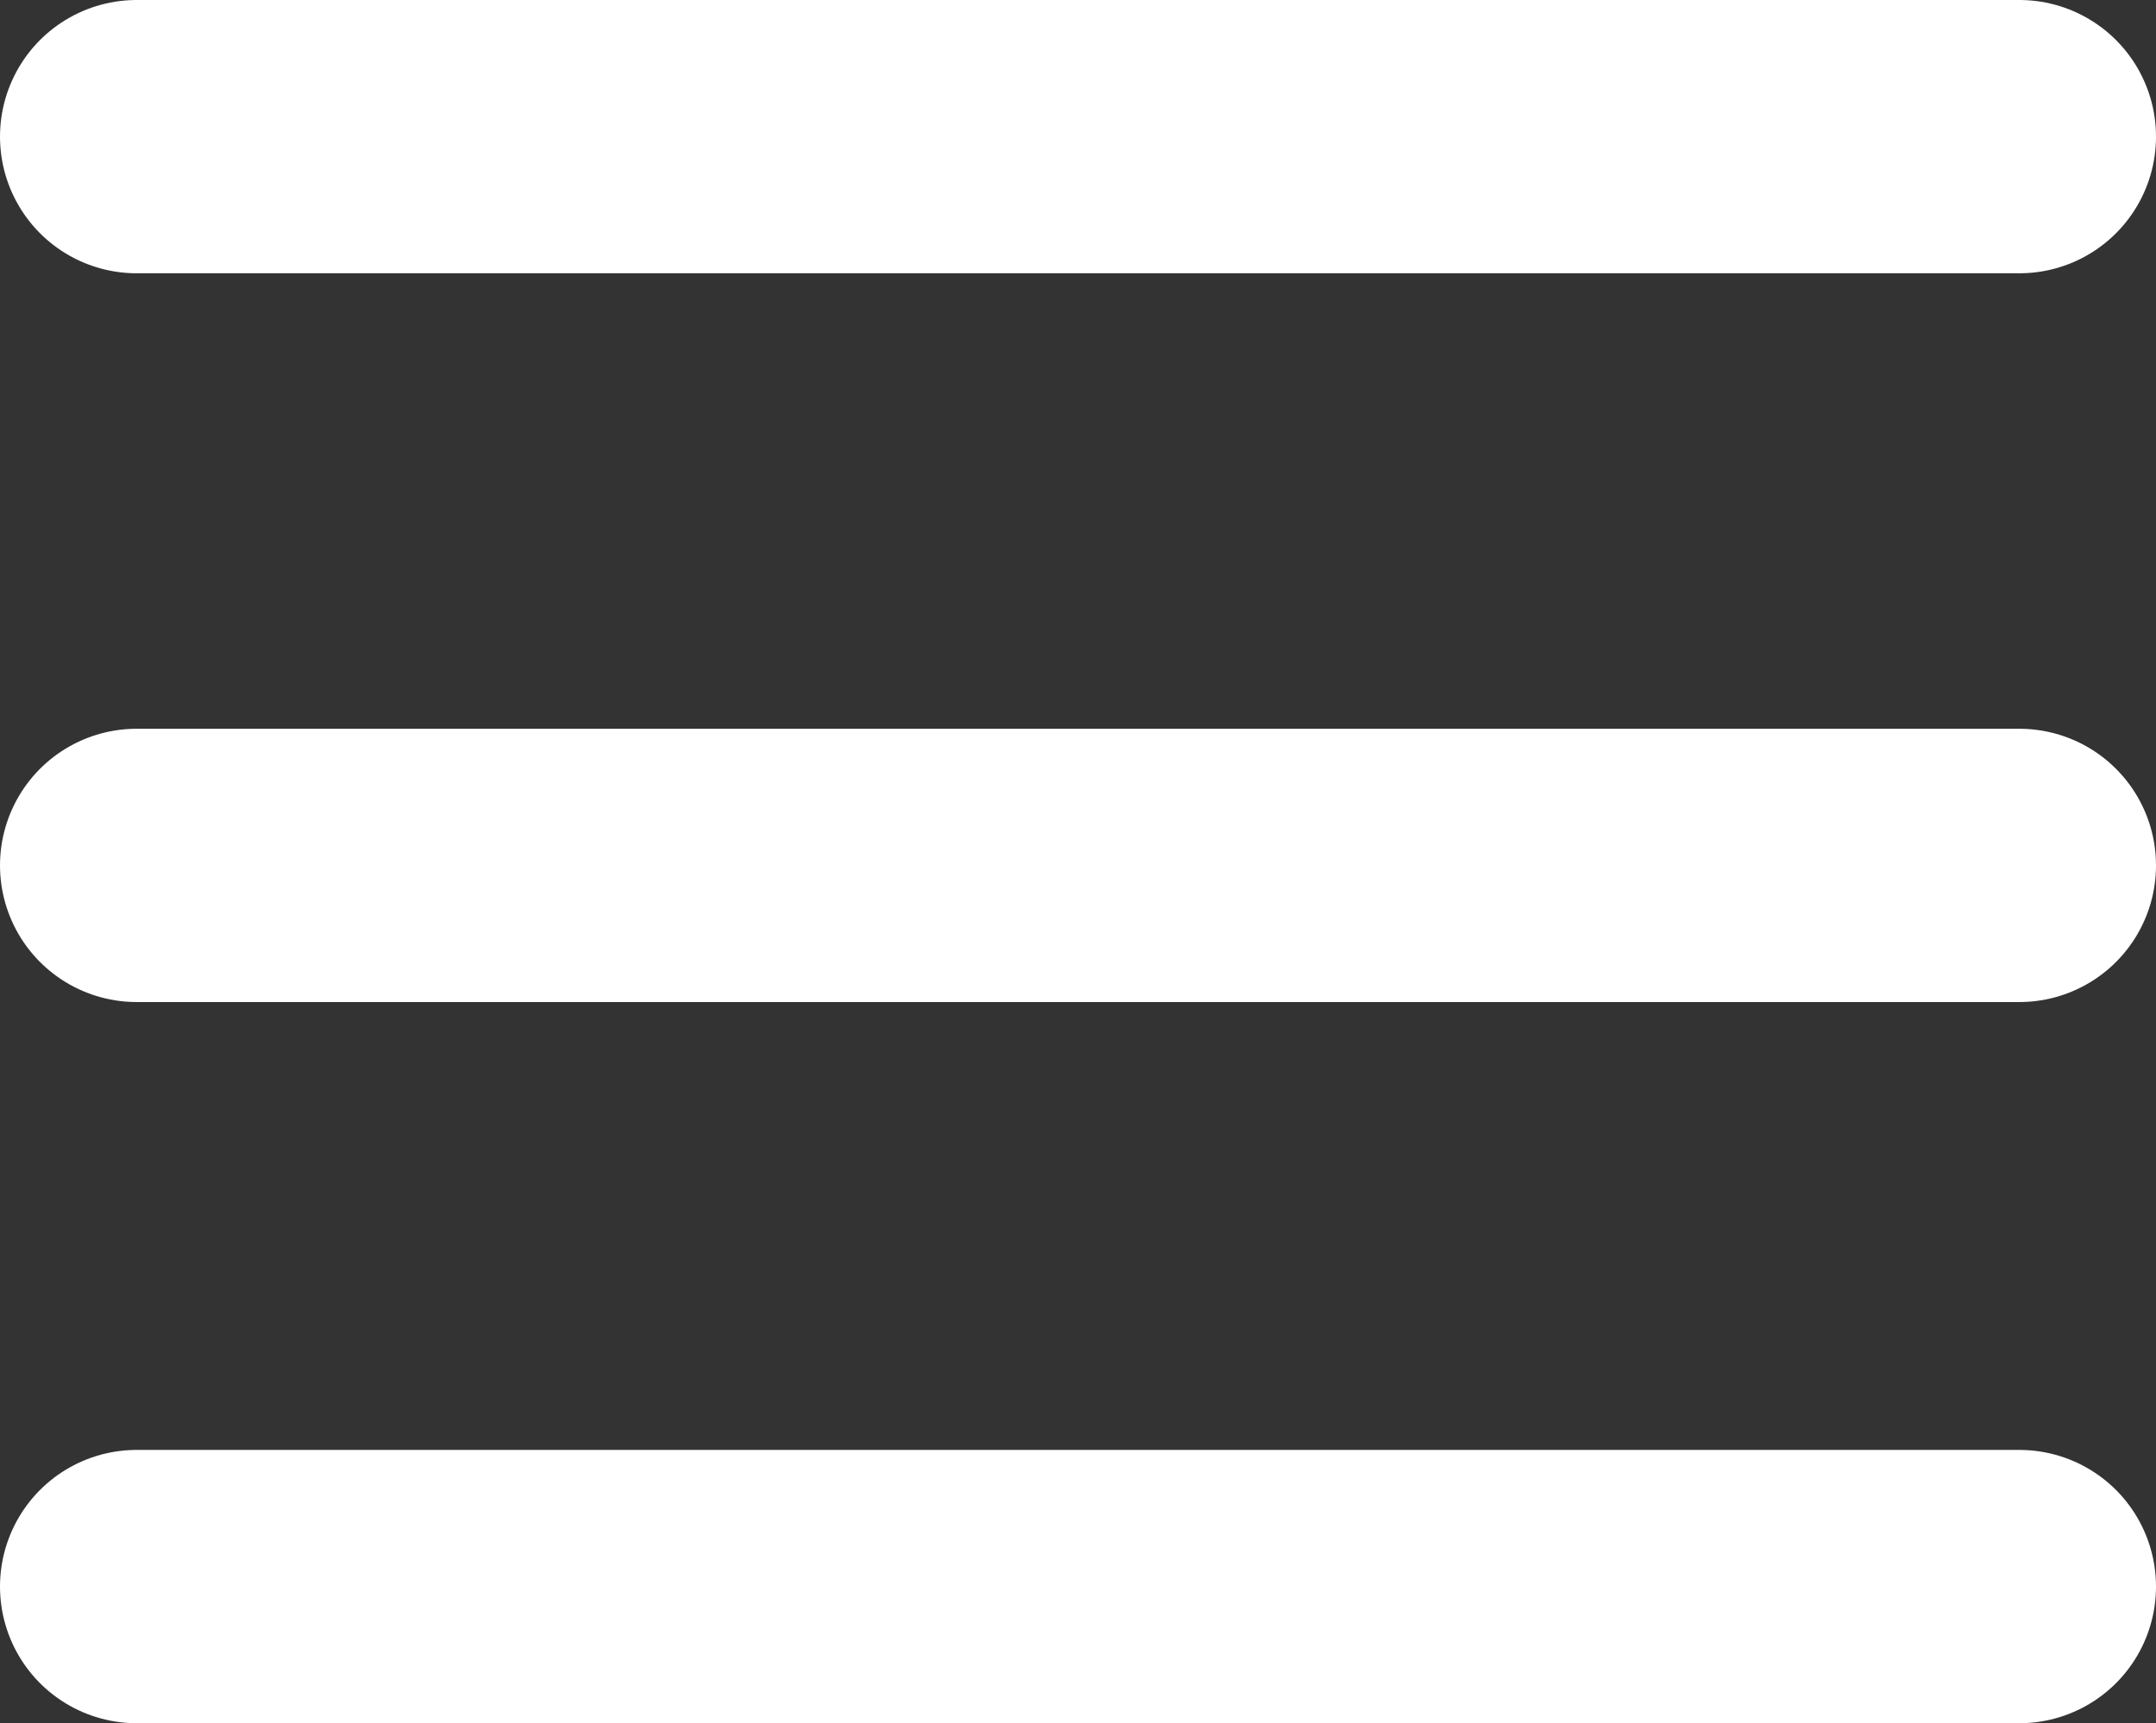
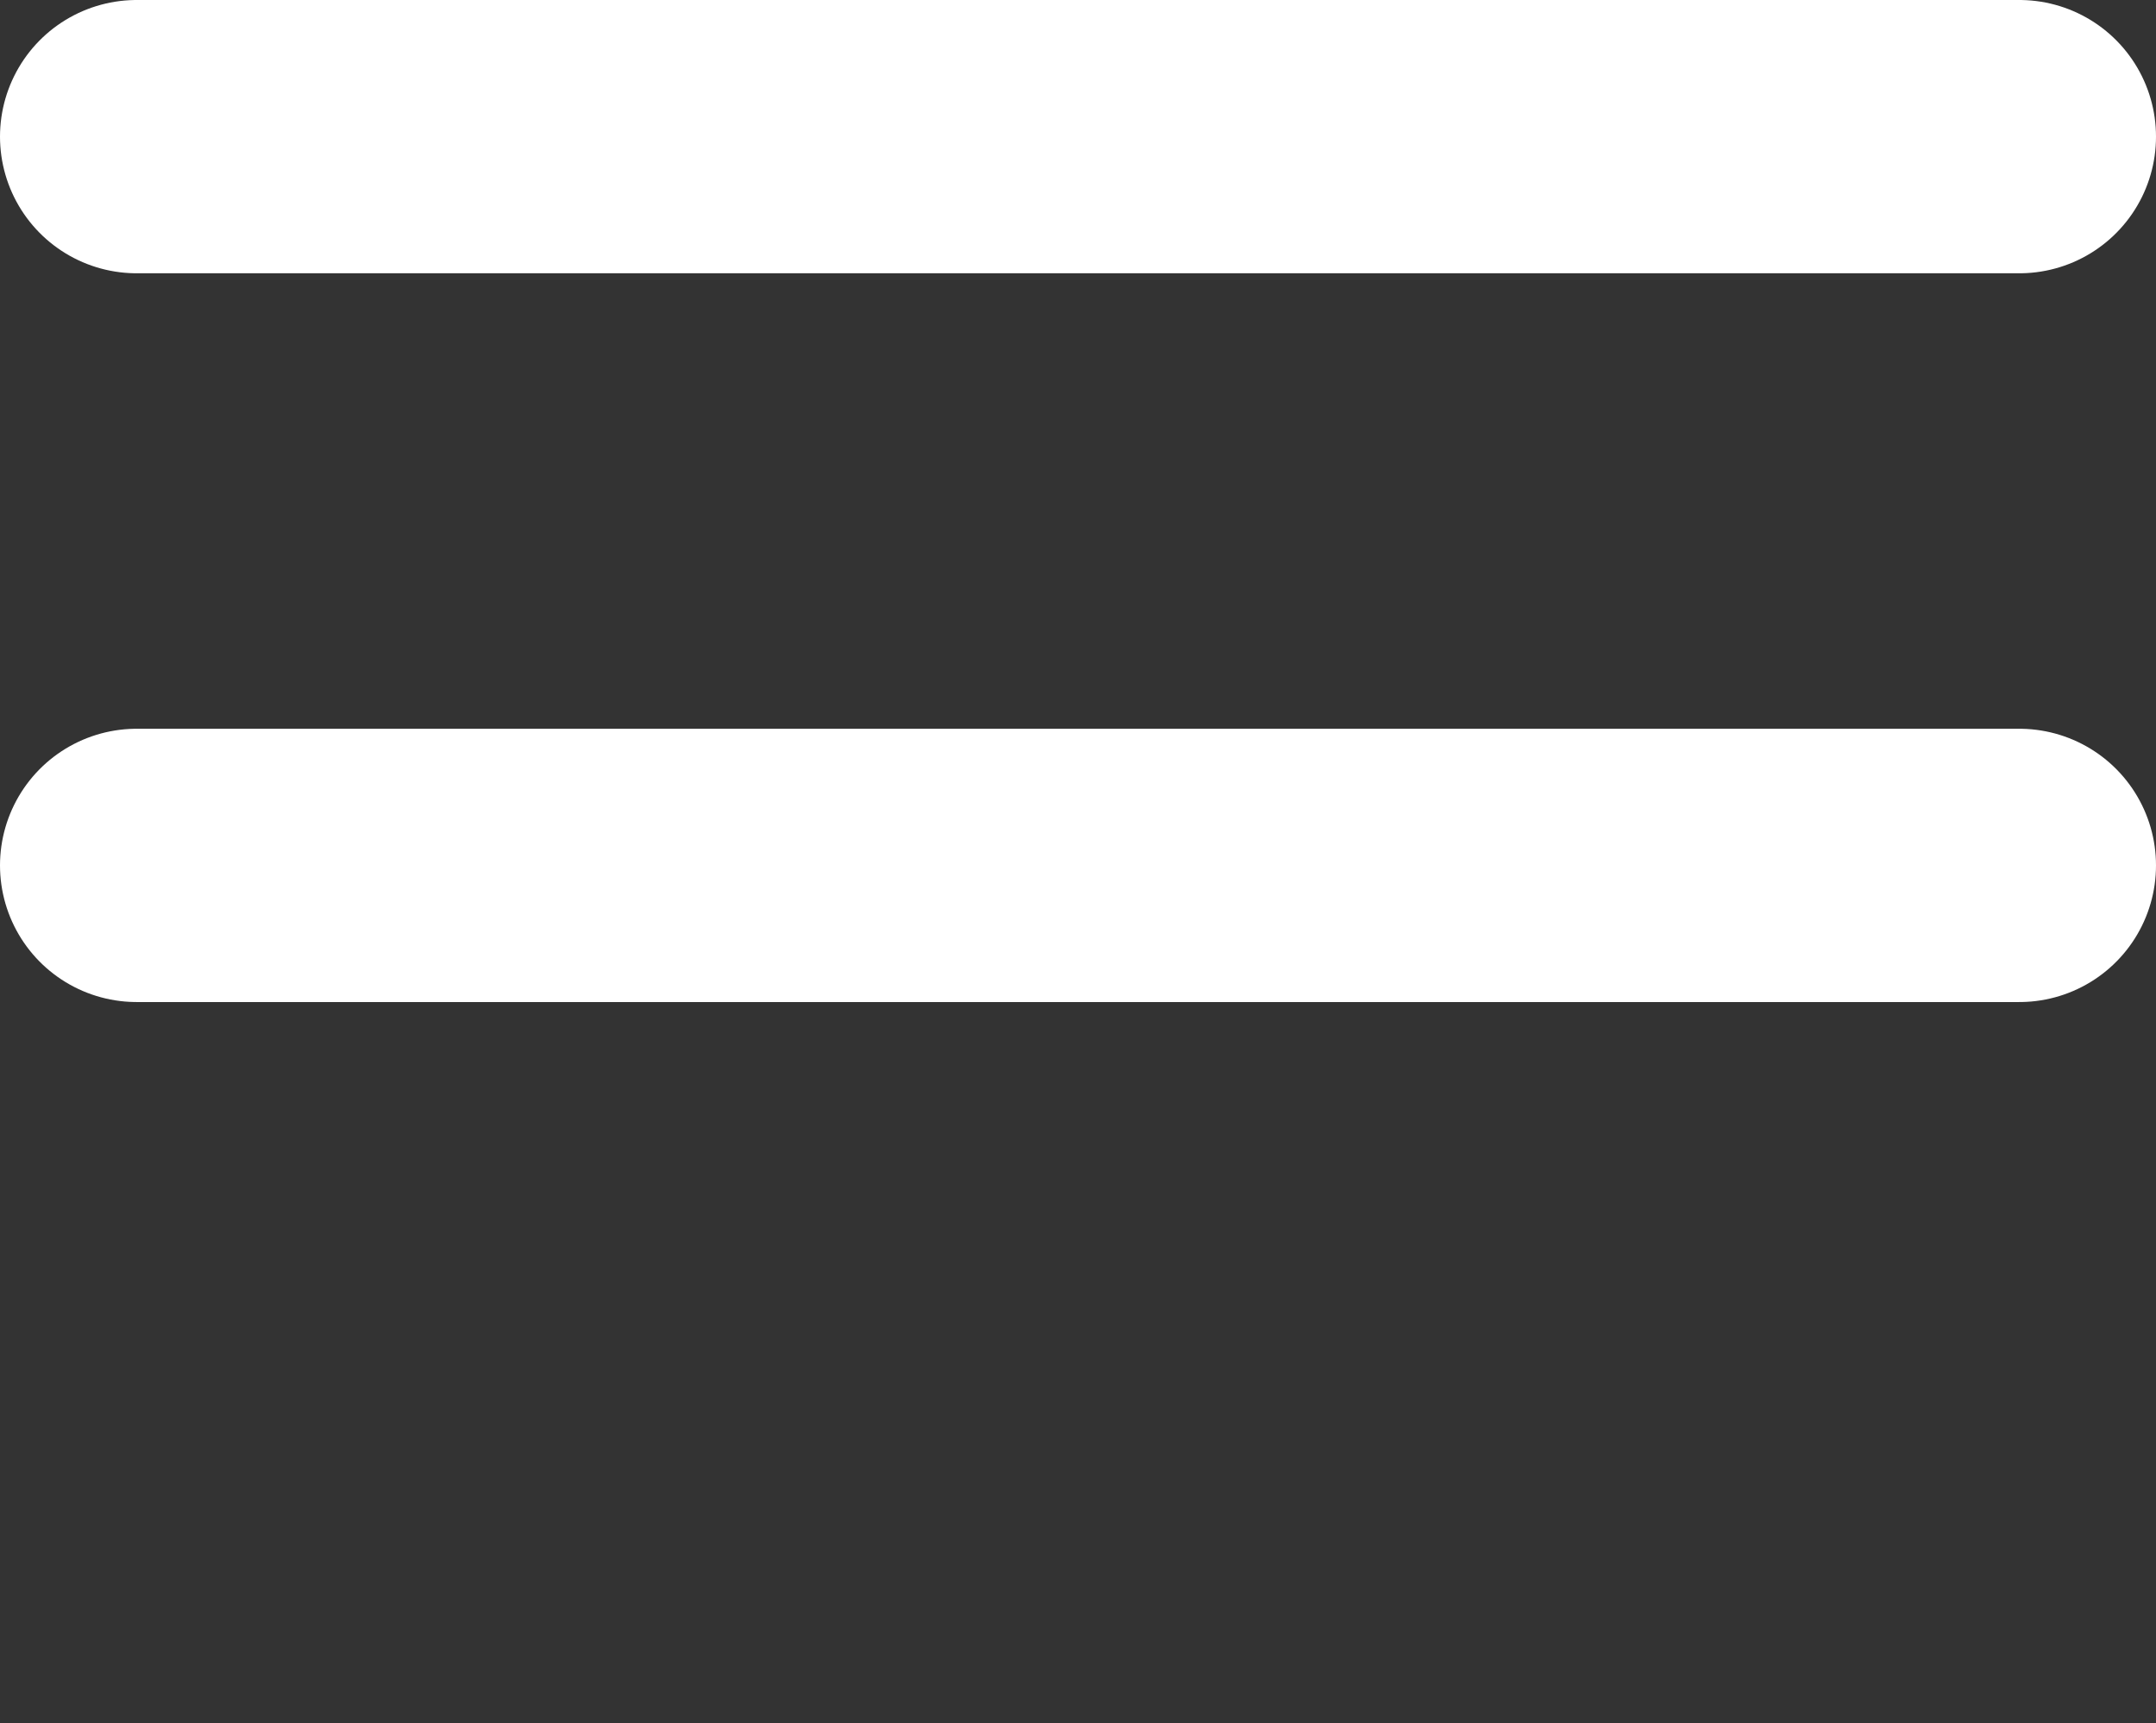
<svg xmlns="http://www.w3.org/2000/svg" width="284" height="227" viewBox="0 0 284 227" fill="none">
  <rect x="0" y="0" width="284" height="227" fill="#333333" stroke="none" />
  <path d="M18 18H266" stroke="white" stroke-width="36" stroke-linecap="round" />
  <path d="M18 114H266" stroke="white" stroke-width="36" stroke-linecap="round" />
-   <path d="M18 209H266" stroke="white" stroke-width="36" stroke-linecap="round" />
</svg>